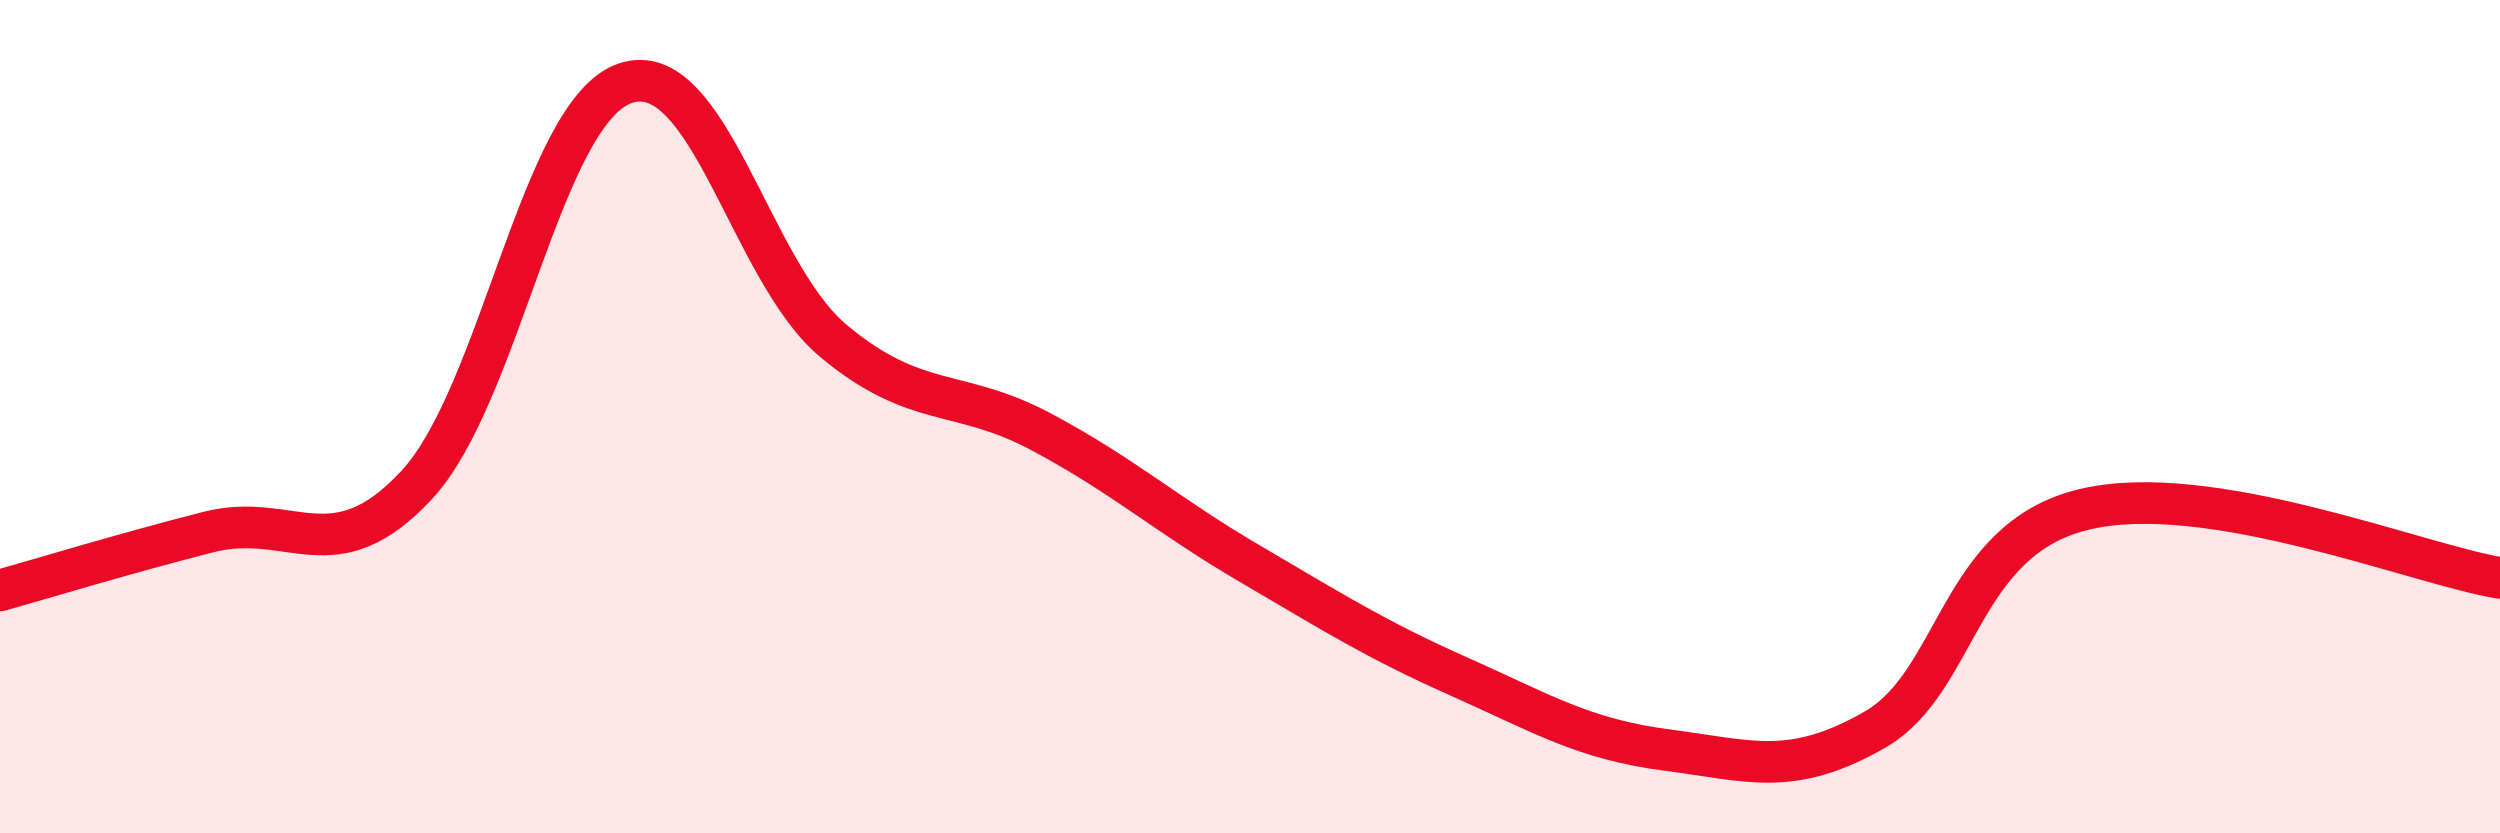
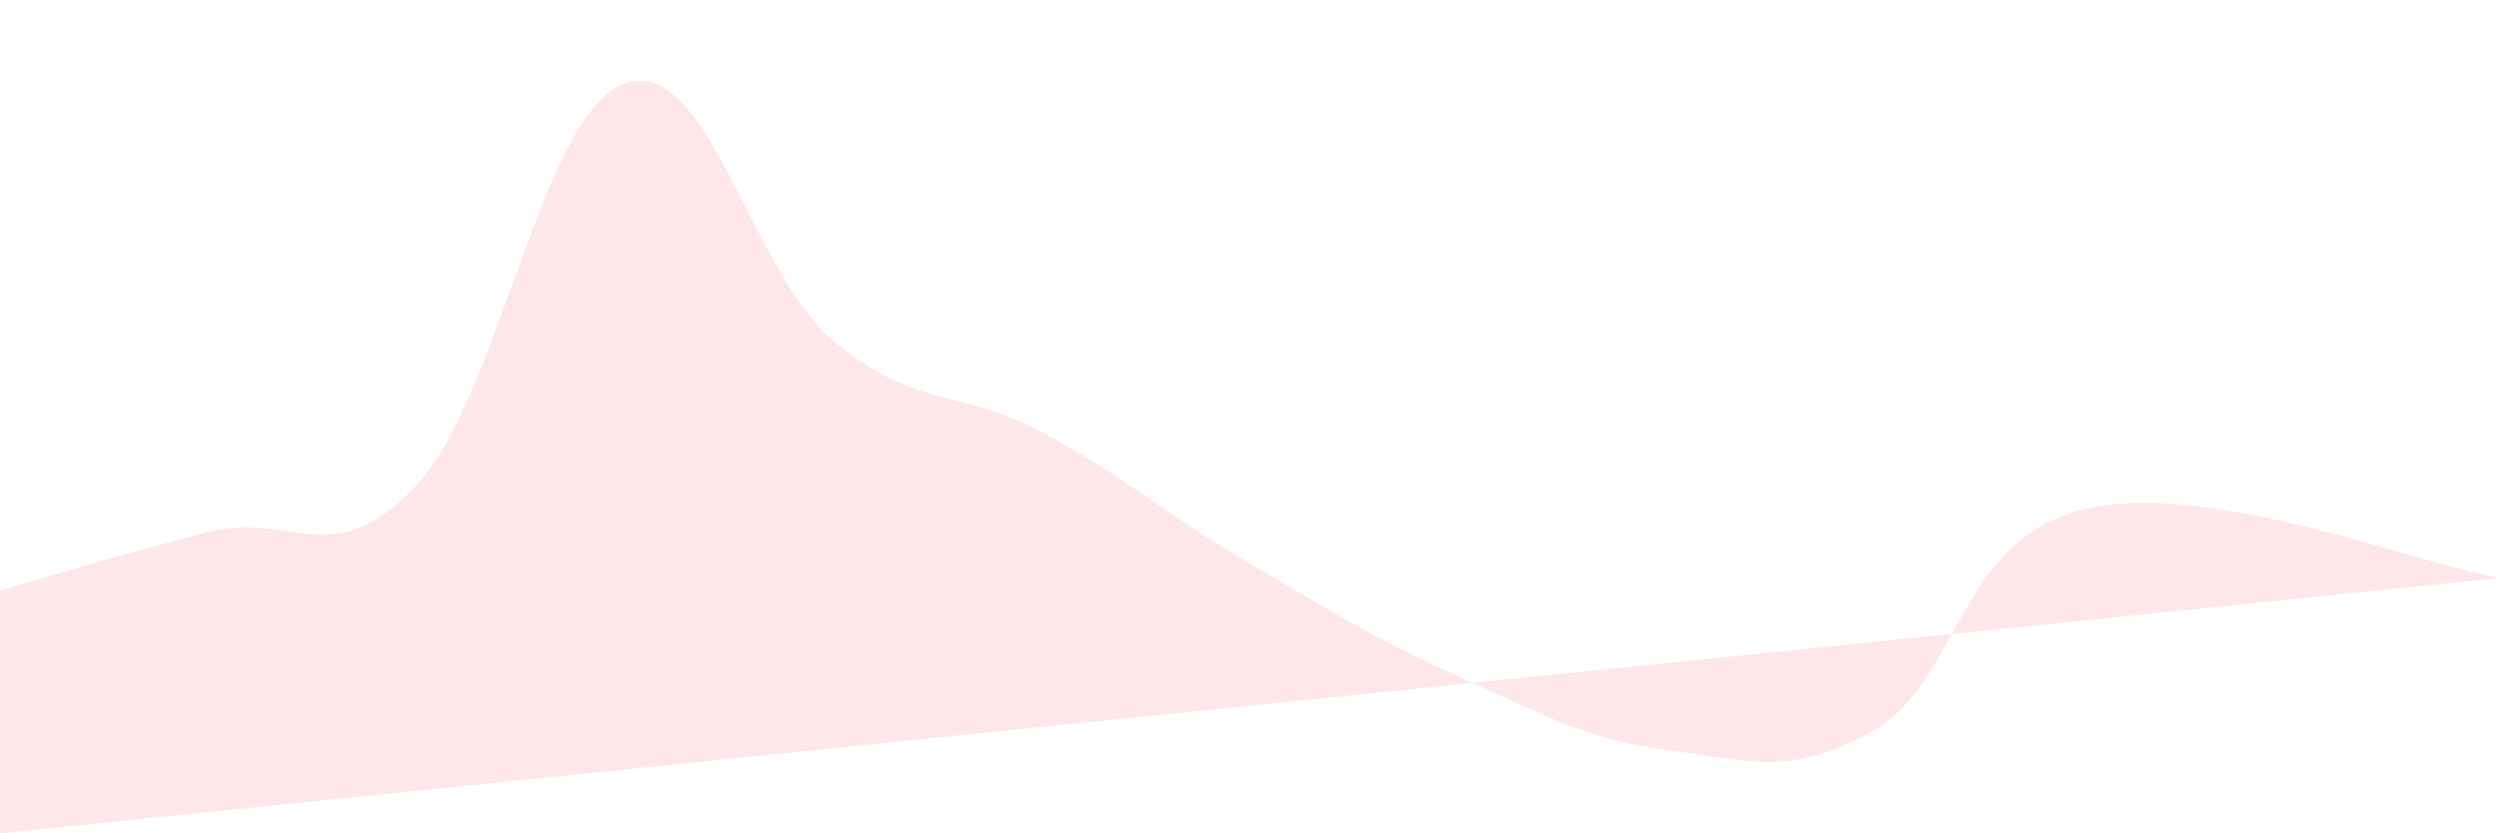
<svg xmlns="http://www.w3.org/2000/svg" width="60" height="20" viewBox="0 0 60 20">
-   <path d="M 0,14.17 C 1,13.89 3,13.28 5,12.77 C 7,12.26 8,13.79 10,11.64 C 12,9.49 13,2.69 15,2 C 17,1.31 18,6.51 20,8.18 C 22,9.85 23,9.3 25,10.37 C 27,11.44 28,12.36 30,13.53 C 32,14.7 33,15.34 35,16.23 C 37,17.12 38,17.74 40,18 C 42,18.26 43,18.66 45,17.51 C 47,16.36 47,12.96 50,12.23 C 53,11.5 58,13.54 60,13.87L60 20L0 20Z" fill="#EB0A25" opacity="0.1" stroke-linecap="round" stroke-linejoin="round" />
-   <path d="M 0,14.17 C 1,13.89 3,13.28 5,12.77 C 7,12.26 8,13.79 10,11.64 C 12,9.49 13,2.69 15,2 C 17,1.31 18,6.51 20,8.18 C 22,9.85 23,9.3 25,10.37 C 27,11.44 28,12.36 30,13.53 C 32,14.7 33,15.34 35,16.23 C 37,17.12 38,17.74 40,18 C 42,18.26 43,18.66 45,17.51 C 47,16.36 47,12.96 50,12.23 C 53,11.5 58,13.54 60,13.87" stroke="#EB0A25" stroke-width="1" fill="none" stroke-linecap="round" stroke-linejoin="round" />
+   <path d="M 0,14.17 C 1,13.89 3,13.28 5,12.77 C 7,12.26 8,13.79 10,11.64 C 12,9.49 13,2.69 15,2 C 17,1.31 18,6.51 20,8.18 C 22,9.85 23,9.3 25,10.37 C 27,11.44 28,12.36 30,13.53 C 32,14.7 33,15.34 35,16.23 C 37,17.12 38,17.74 40,18 C 42,18.26 43,18.66 45,17.51 C 47,16.36 47,12.96 50,12.23 C 53,11.5 58,13.54 60,13.87L0 20Z" fill="#EB0A25" opacity="0.1" stroke-linecap="round" stroke-linejoin="round" />
</svg>